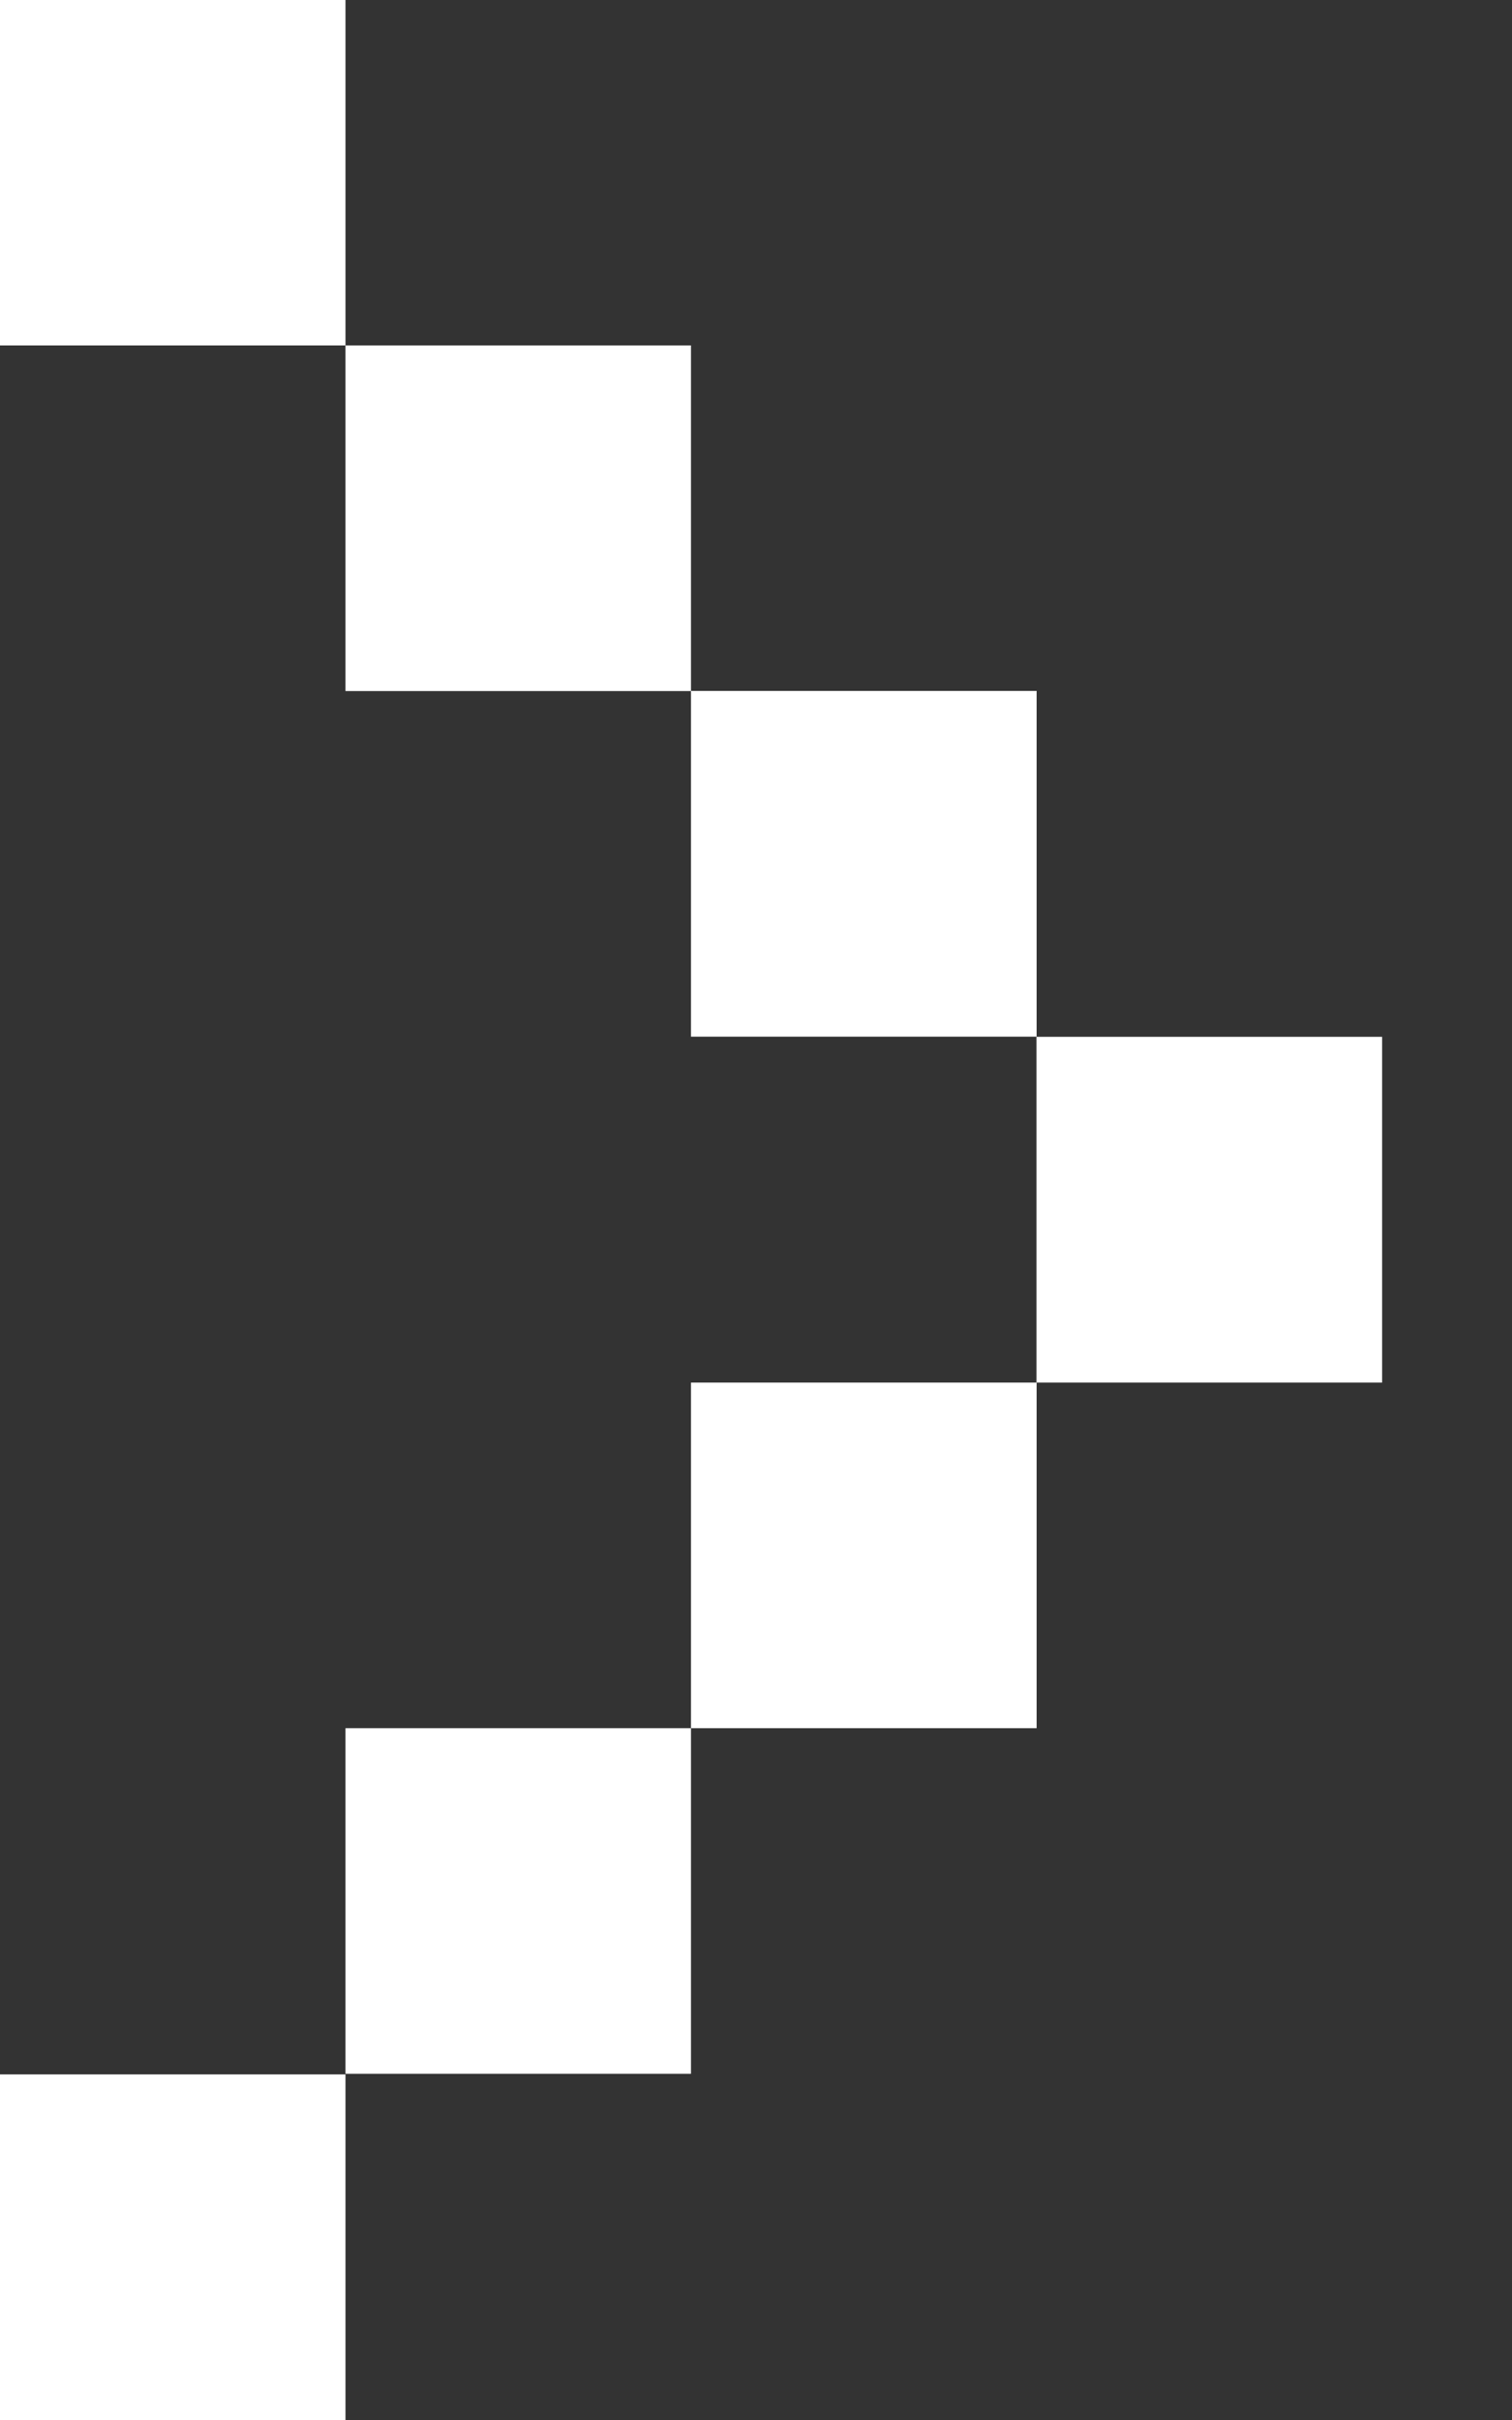
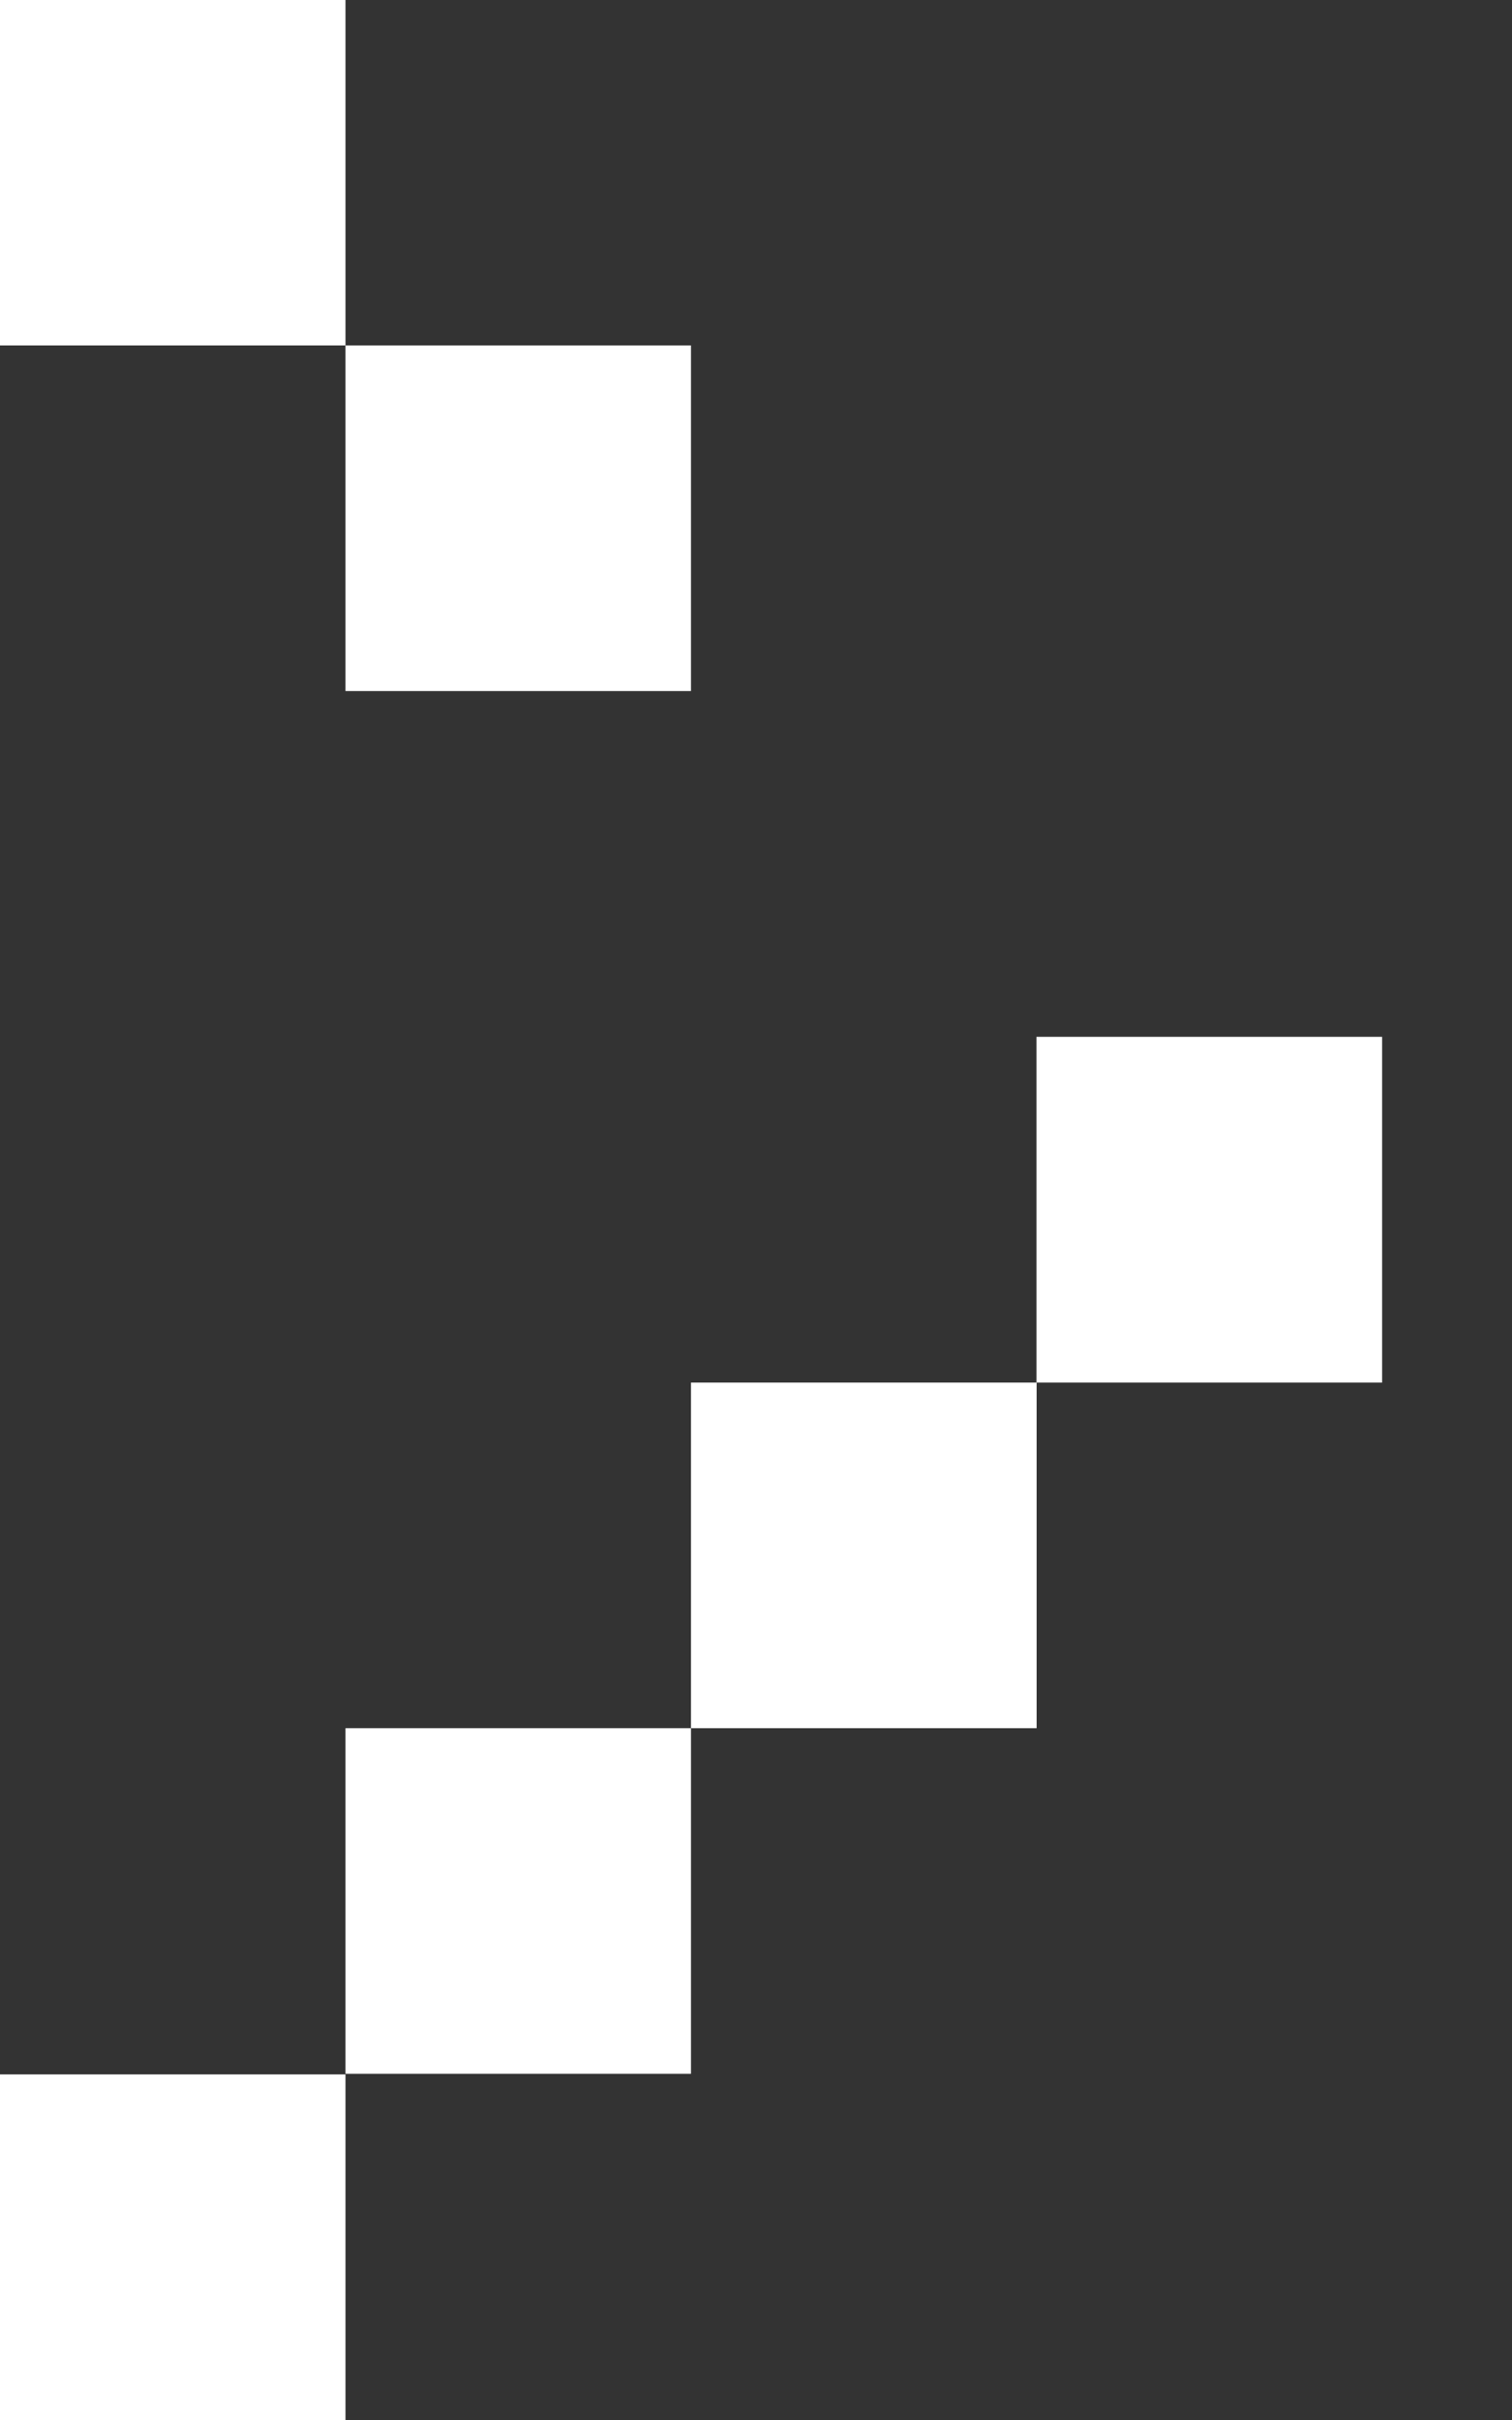
<svg xmlns="http://www.w3.org/2000/svg" width="10" height="16" viewBox="0 0 10 16" fill="none">
  <rect x="0" y="0" width="10" height="16" fill="#333333" stroke="none" />
-   <path d="M4.57 4.568H6.856V6.854H4.57V4.568Z" fill="white" />
  <path d="M2.285 2.284L4.57 2.284V4.569H2.285L2.285 2.284Z" fill="white" />
  <path d="M0 -0.001L2.285 -0.001L2.285 2.284L0 2.284L0 -0.001Z" fill="white" />
  <path d="M0 13.715H2.285L2.285 16H0L0 13.715Z" fill="white" />
  <path d="M2.285 11.426H4.57V13.711H2.285L2.285 11.426Z" fill="white" />
  <path d="M4.57 9.141H6.856V11.426H4.57V9.141Z" fill="white" />
  <path d="M6.855 6.855H9.141V9.141H6.855V6.855Z" fill="white" />
</svg>